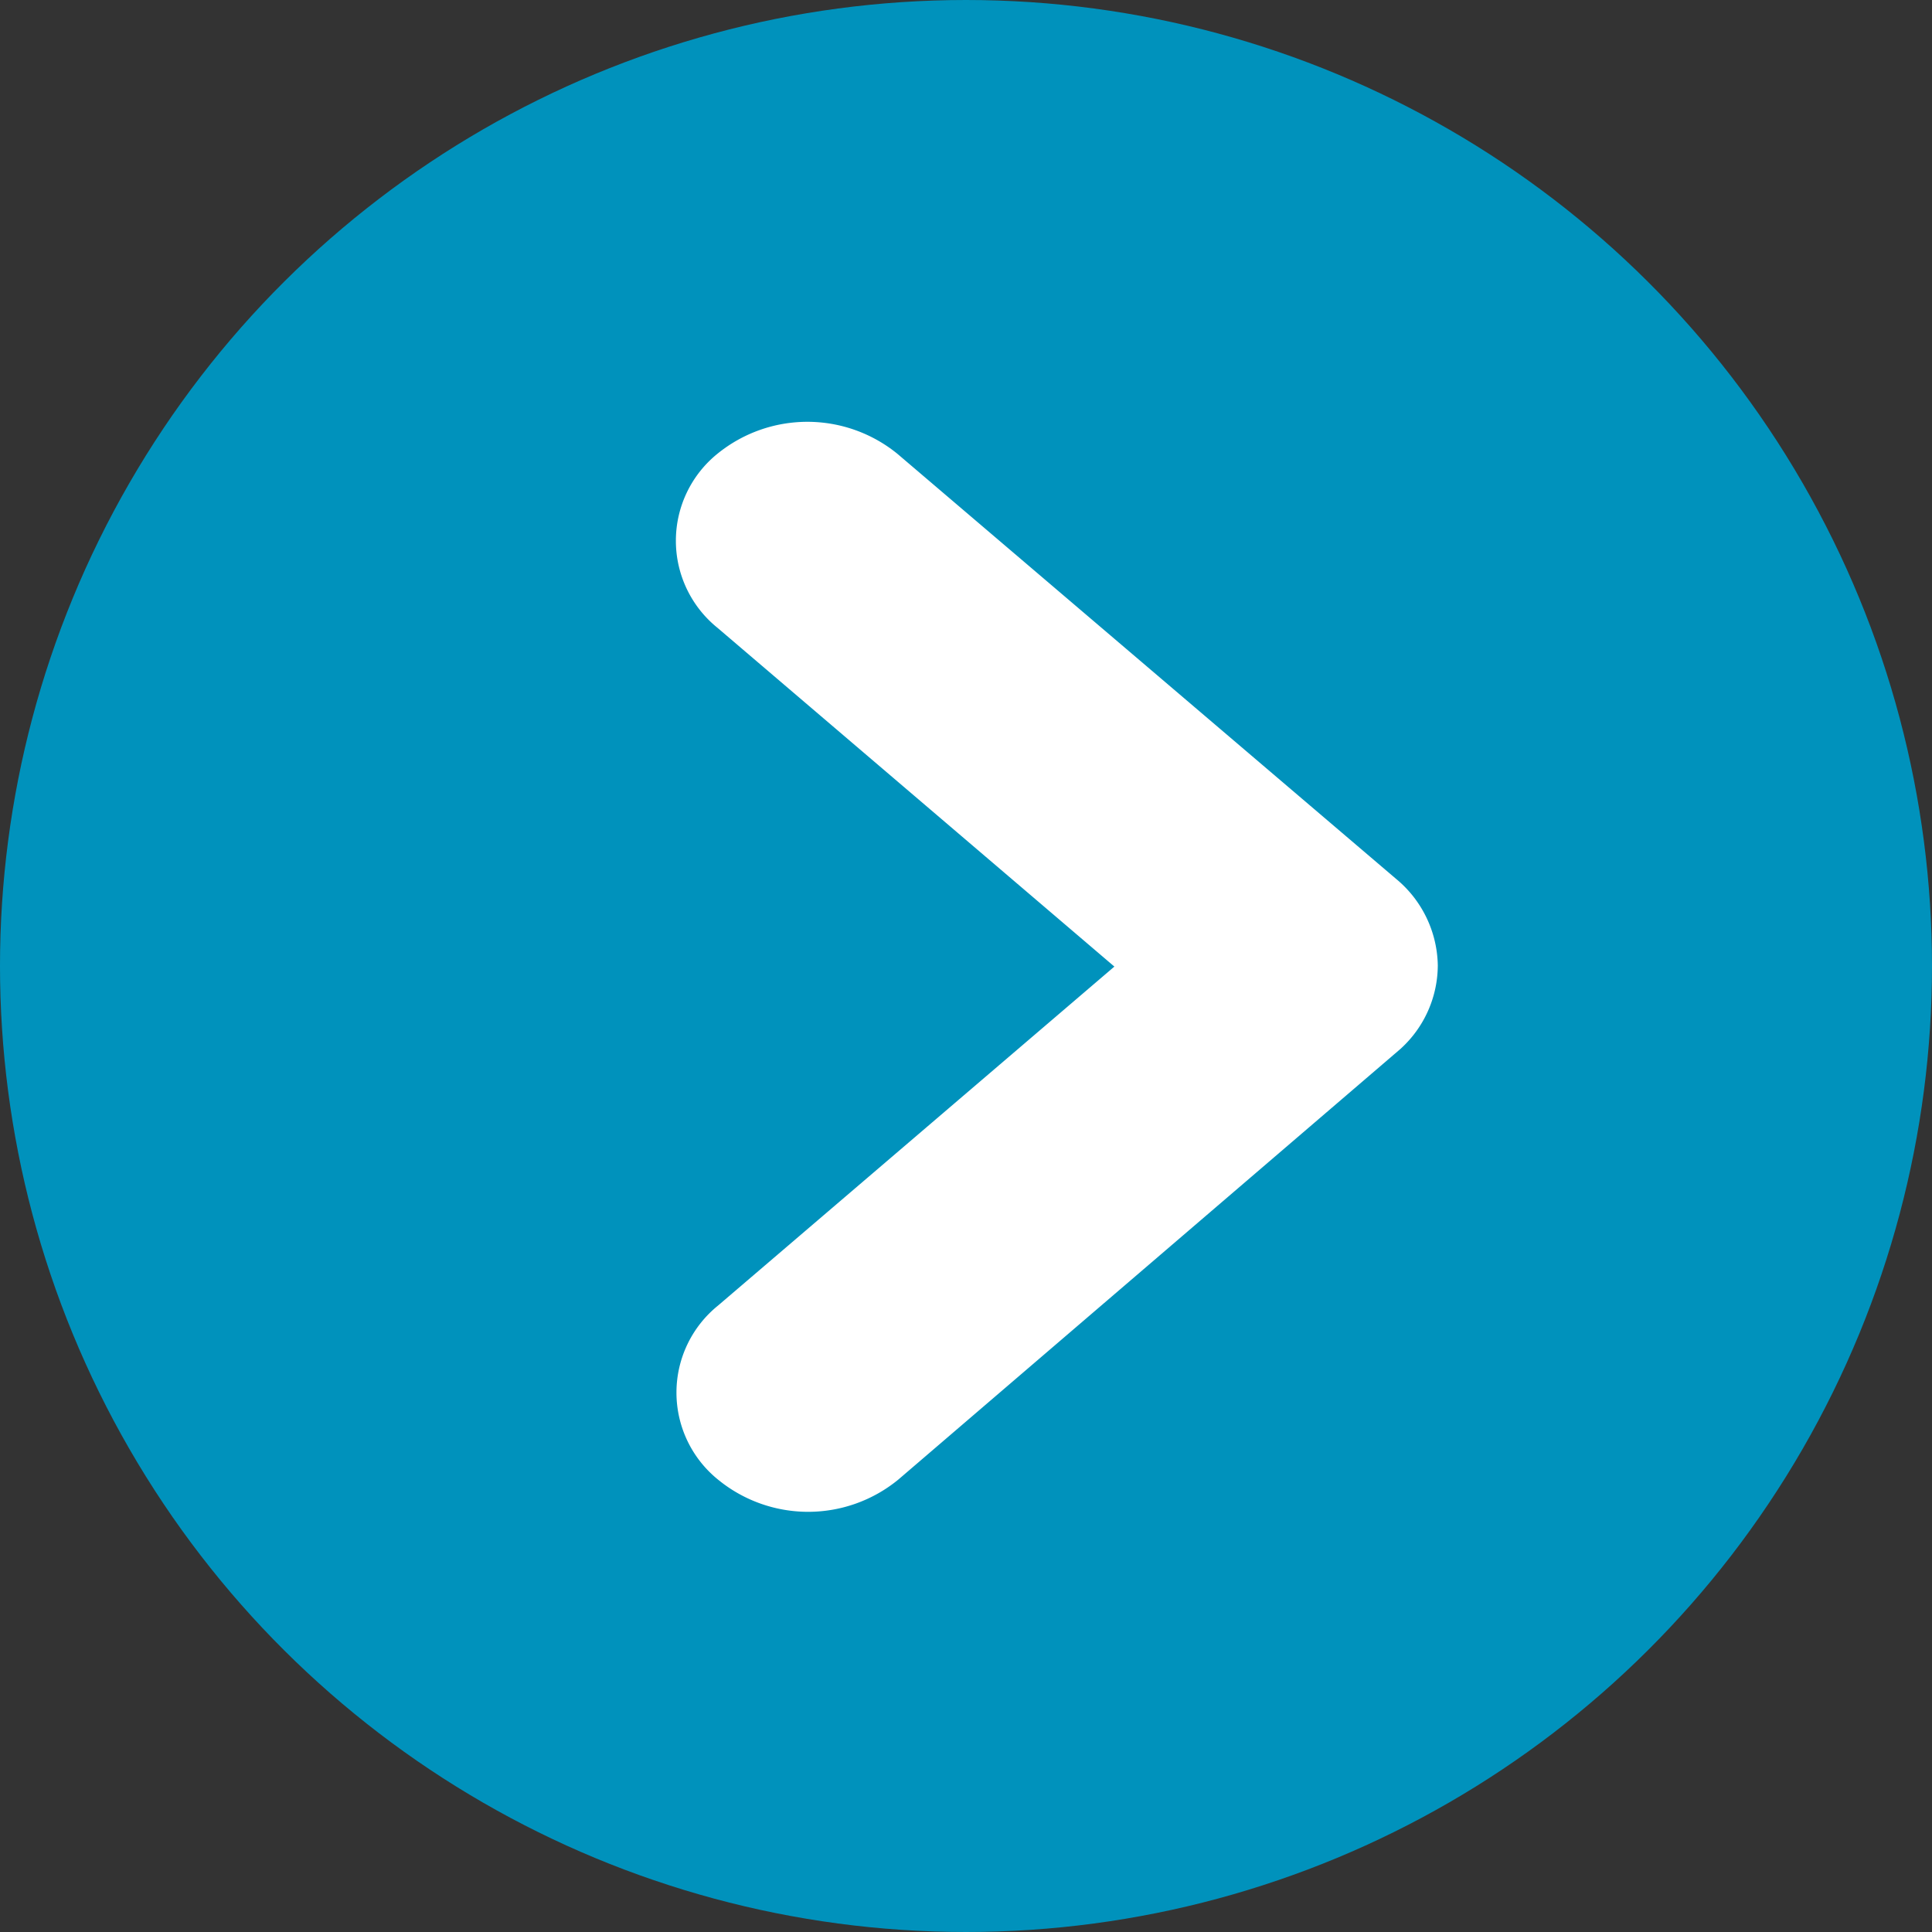
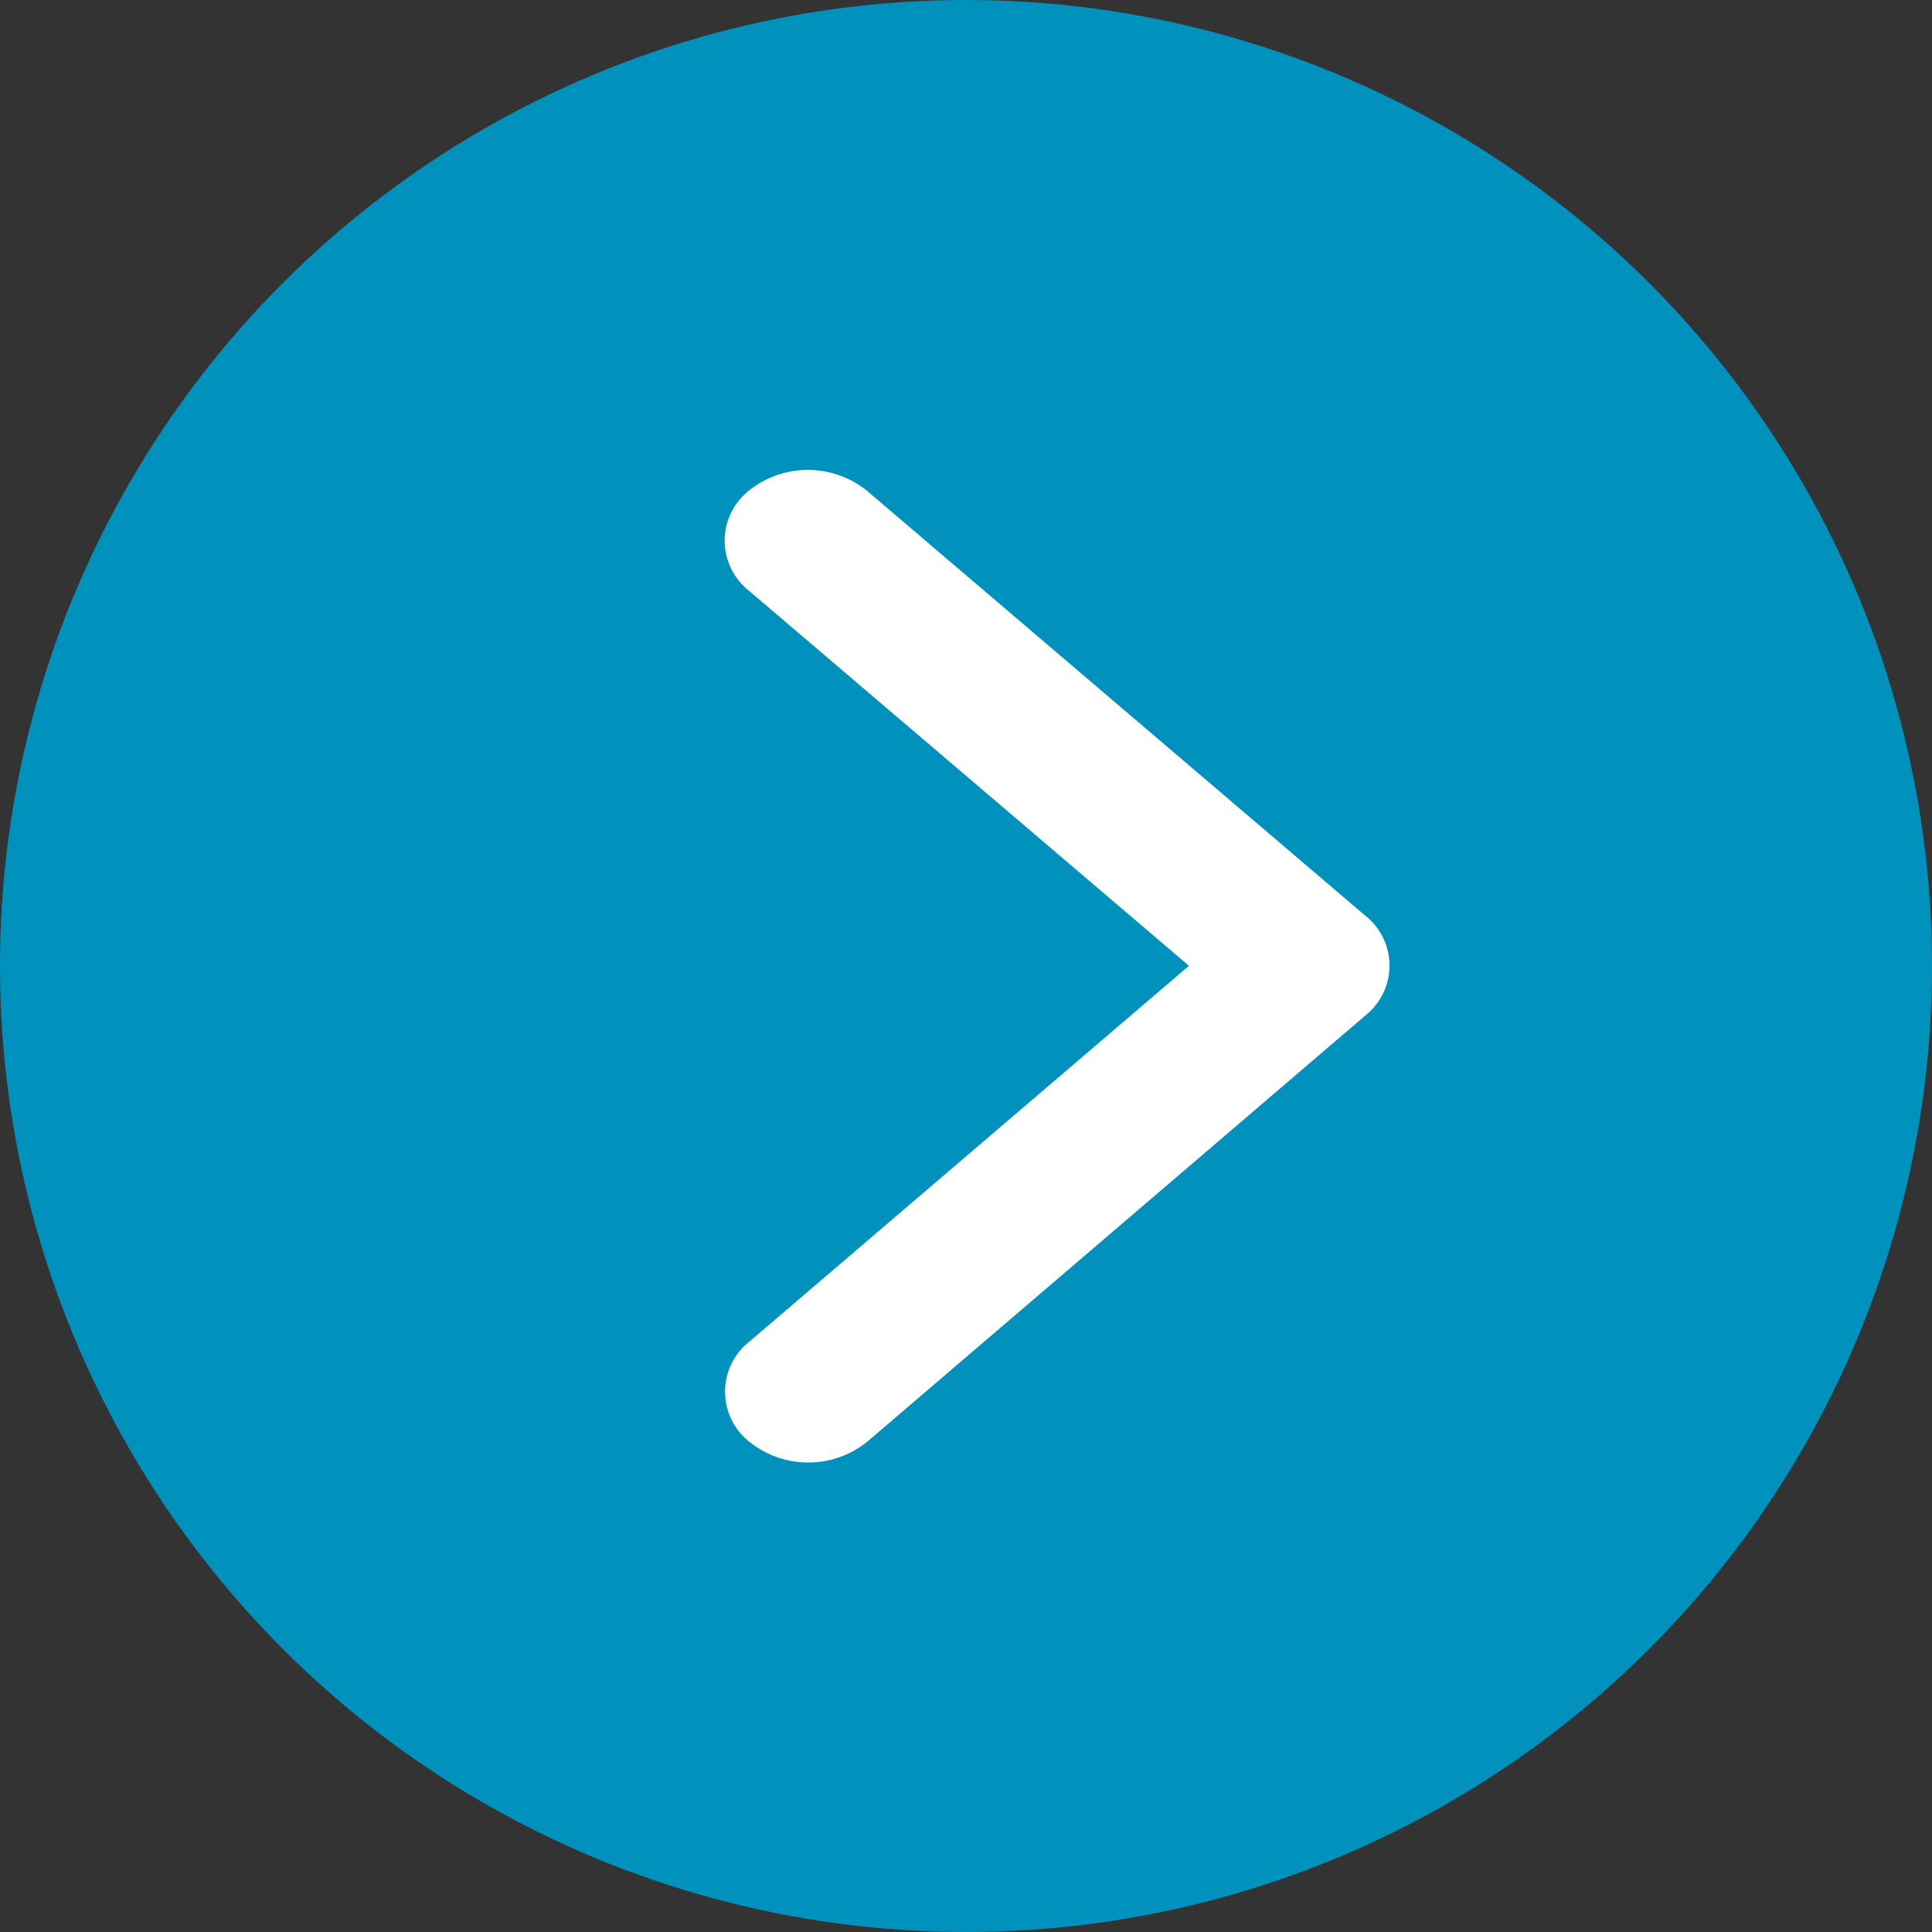
<svg xmlns="http://www.w3.org/2000/svg" width="10" height="10" viewBox="0 0 10 10">
  <rect x="0" y="0" width="10" height="10" fill="#333333" stroke="none" />
  <g id="グループ_50" data-name="グループ 50" transform="translate(-226 -282)">
    <circle id="楕円形_3" data-name="楕円形 3" cx="5" cy="5" r="5" transform="translate(226 292) rotate(-90)" fill="#0092bc" />
    <g id="グループ_22" data-name="グループ 22" transform="translate(144.118 1110.071) rotate(-90)">
      <path id="Icon_ionic-ios-arrow-down" data-name="Icon ionic-ios-arrow-down" d="M8.759,13.65,10.7,11.373a.33.33,0,0,1,.519,0,.488.488,0,0,1,0,.609l-2.2,2.58a.329.329,0,0,1-.507.013L6.295,11.984a.487.487,0,0,1,0-.609.33.33,0,0,1,.519,0Z" transform="translate(814.313 74.386)" fill="#fff" />
-       <path id="Icon_ionic-ios-arrow-down_-_アウトライン" data-name="Icon ionic-ios-arrow-down - アウトライン" d="M8.761,14.938a.586.586,0,0,1-.431-.192l-.007-.008L6.1,12.146a.736.736,0,0,1,0-.934.579.579,0,0,1,.9,0l1.755,2.052,1.754-2.055a.579.579,0,0,1,.9,0,.738.738,0,0,1,0,.932l-2.2,2.581A.593.593,0,0,1,8.761,14.938Zm-.063-.53a.089.089,0,0,0,.063.03.1.1,0,0,0,.069-.038l2.2-2.58a.239.239,0,0,0,0-.286.094.094,0,0,0-.068-.038.1.1,0,0,0-.07.039l-2.134,2.5-2.136-2.5a.1.1,0,0,0-.069-.039.1.1,0,0,0-.07.039.238.238,0,0,0,0,.284Z" transform="translate(814.313 74.386)" fill="#fff" />
    </g>
  </g>
</svg>